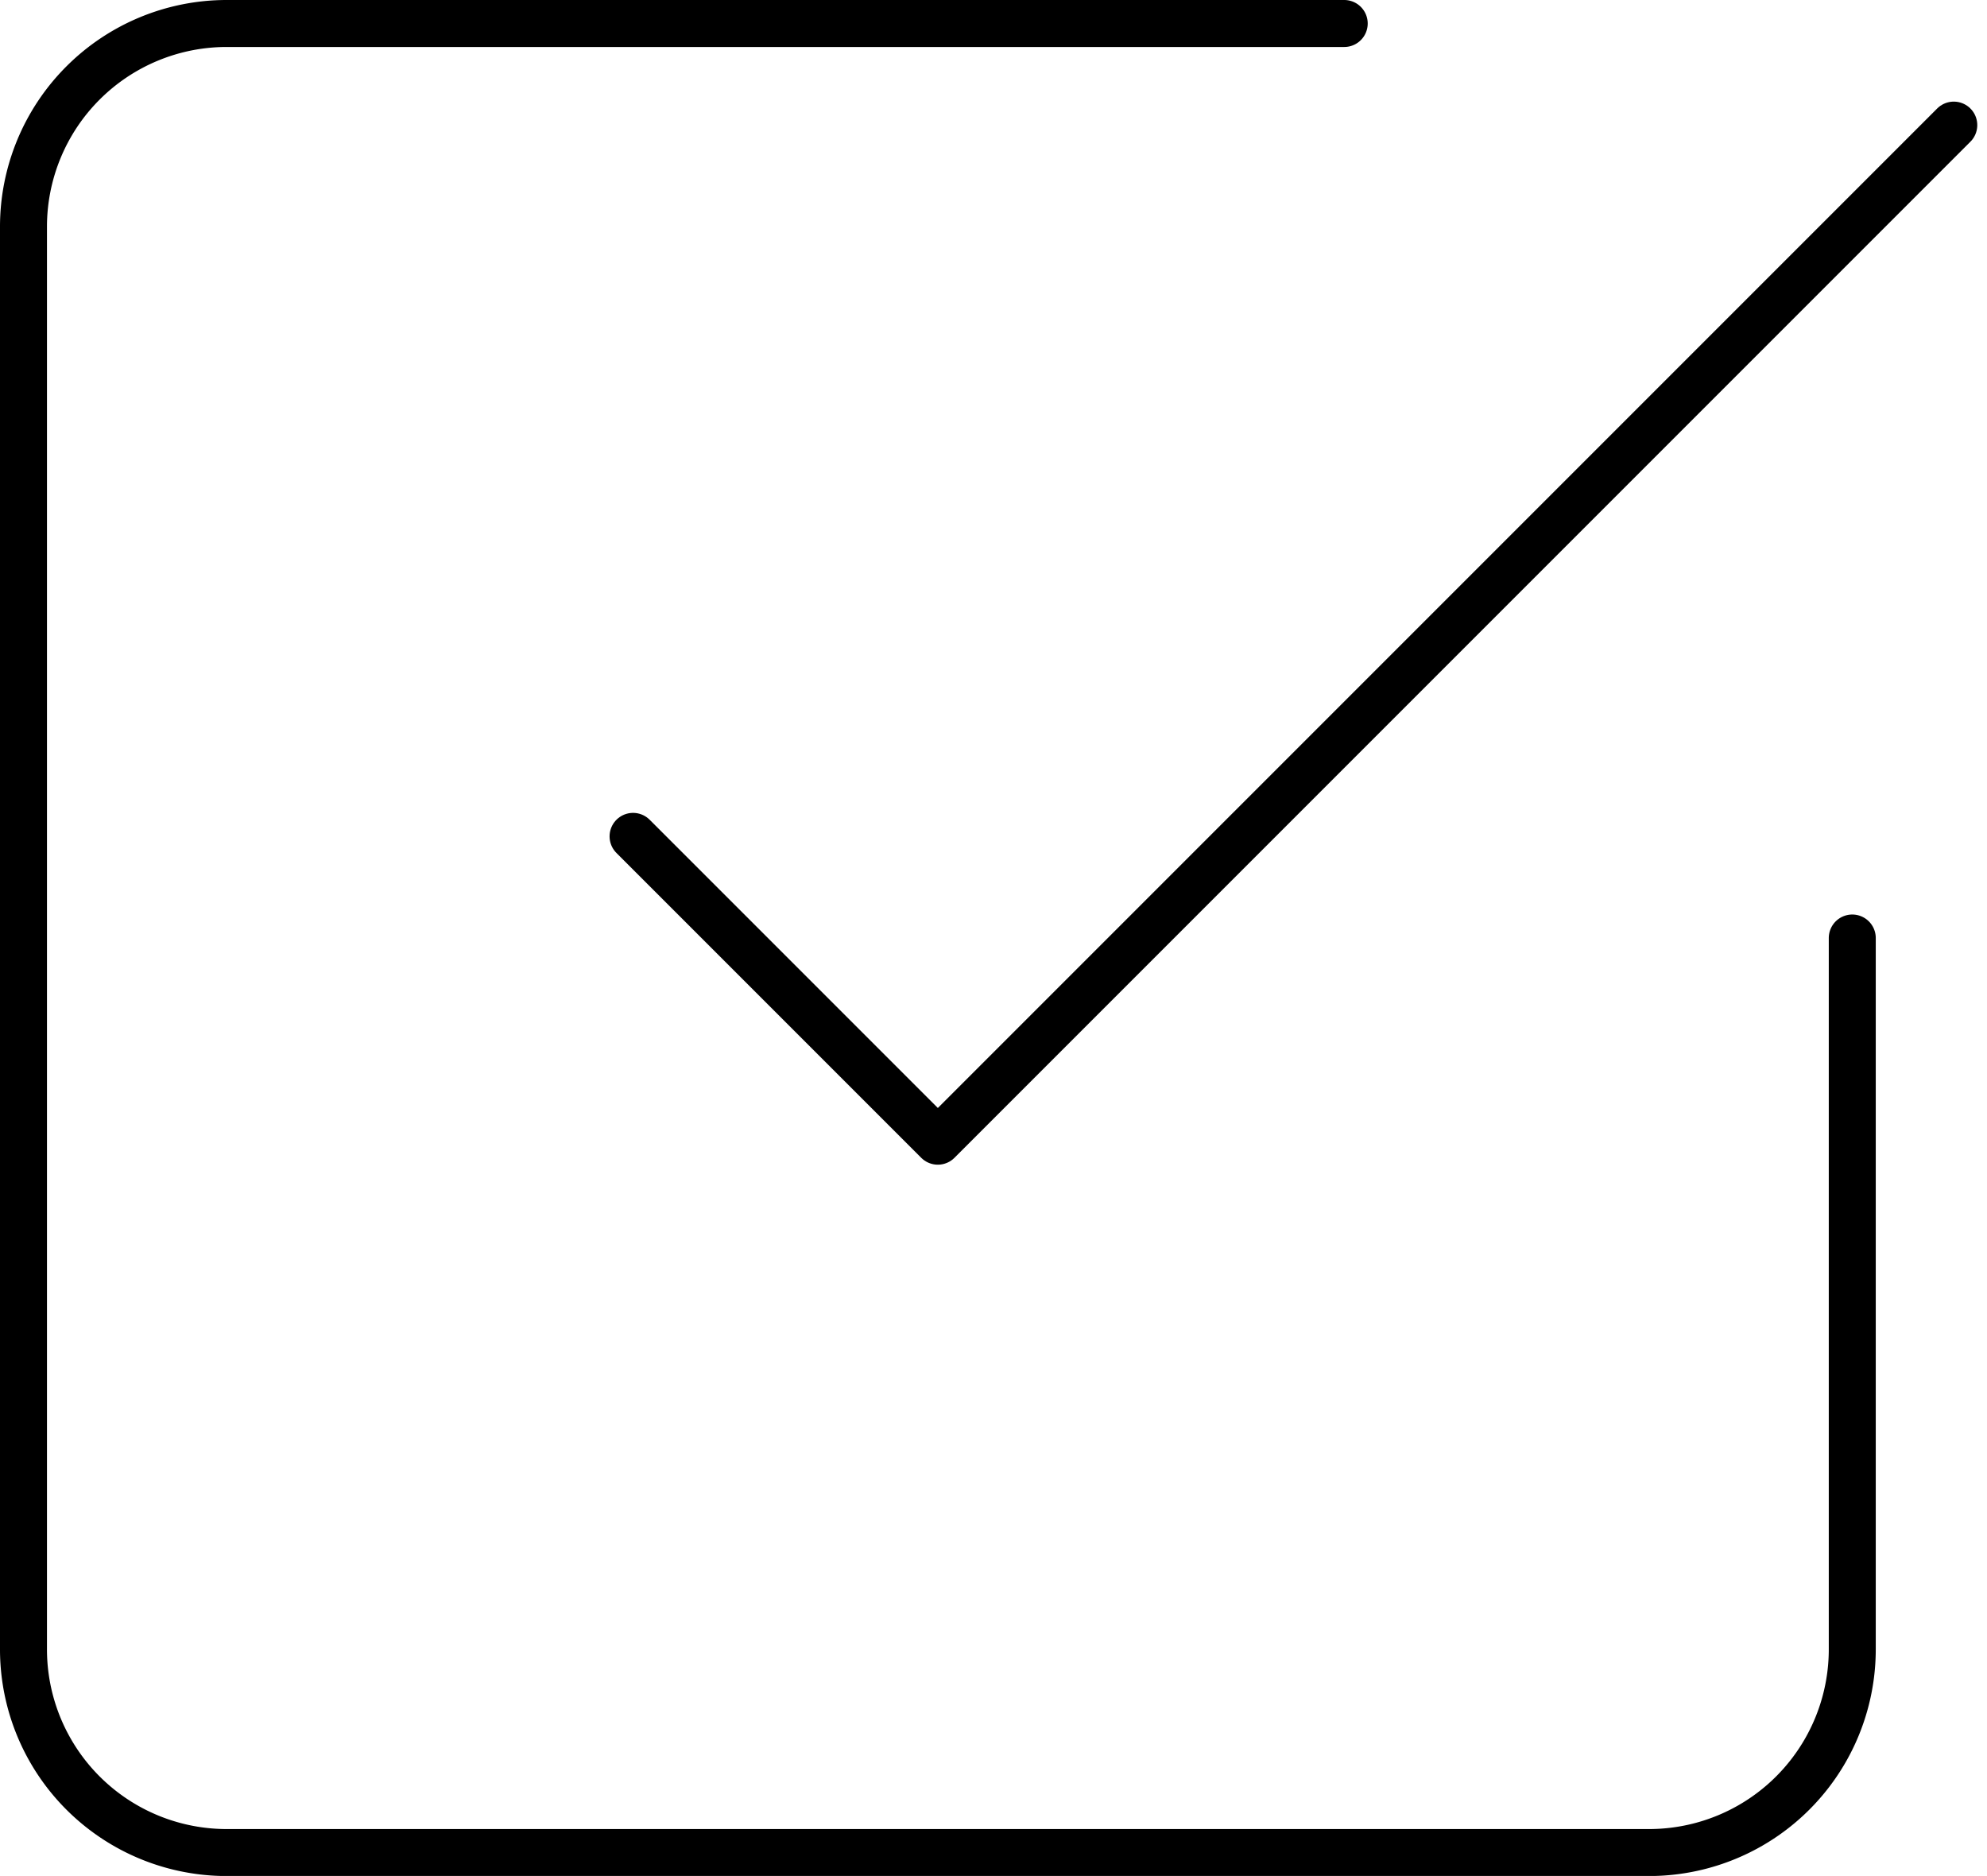
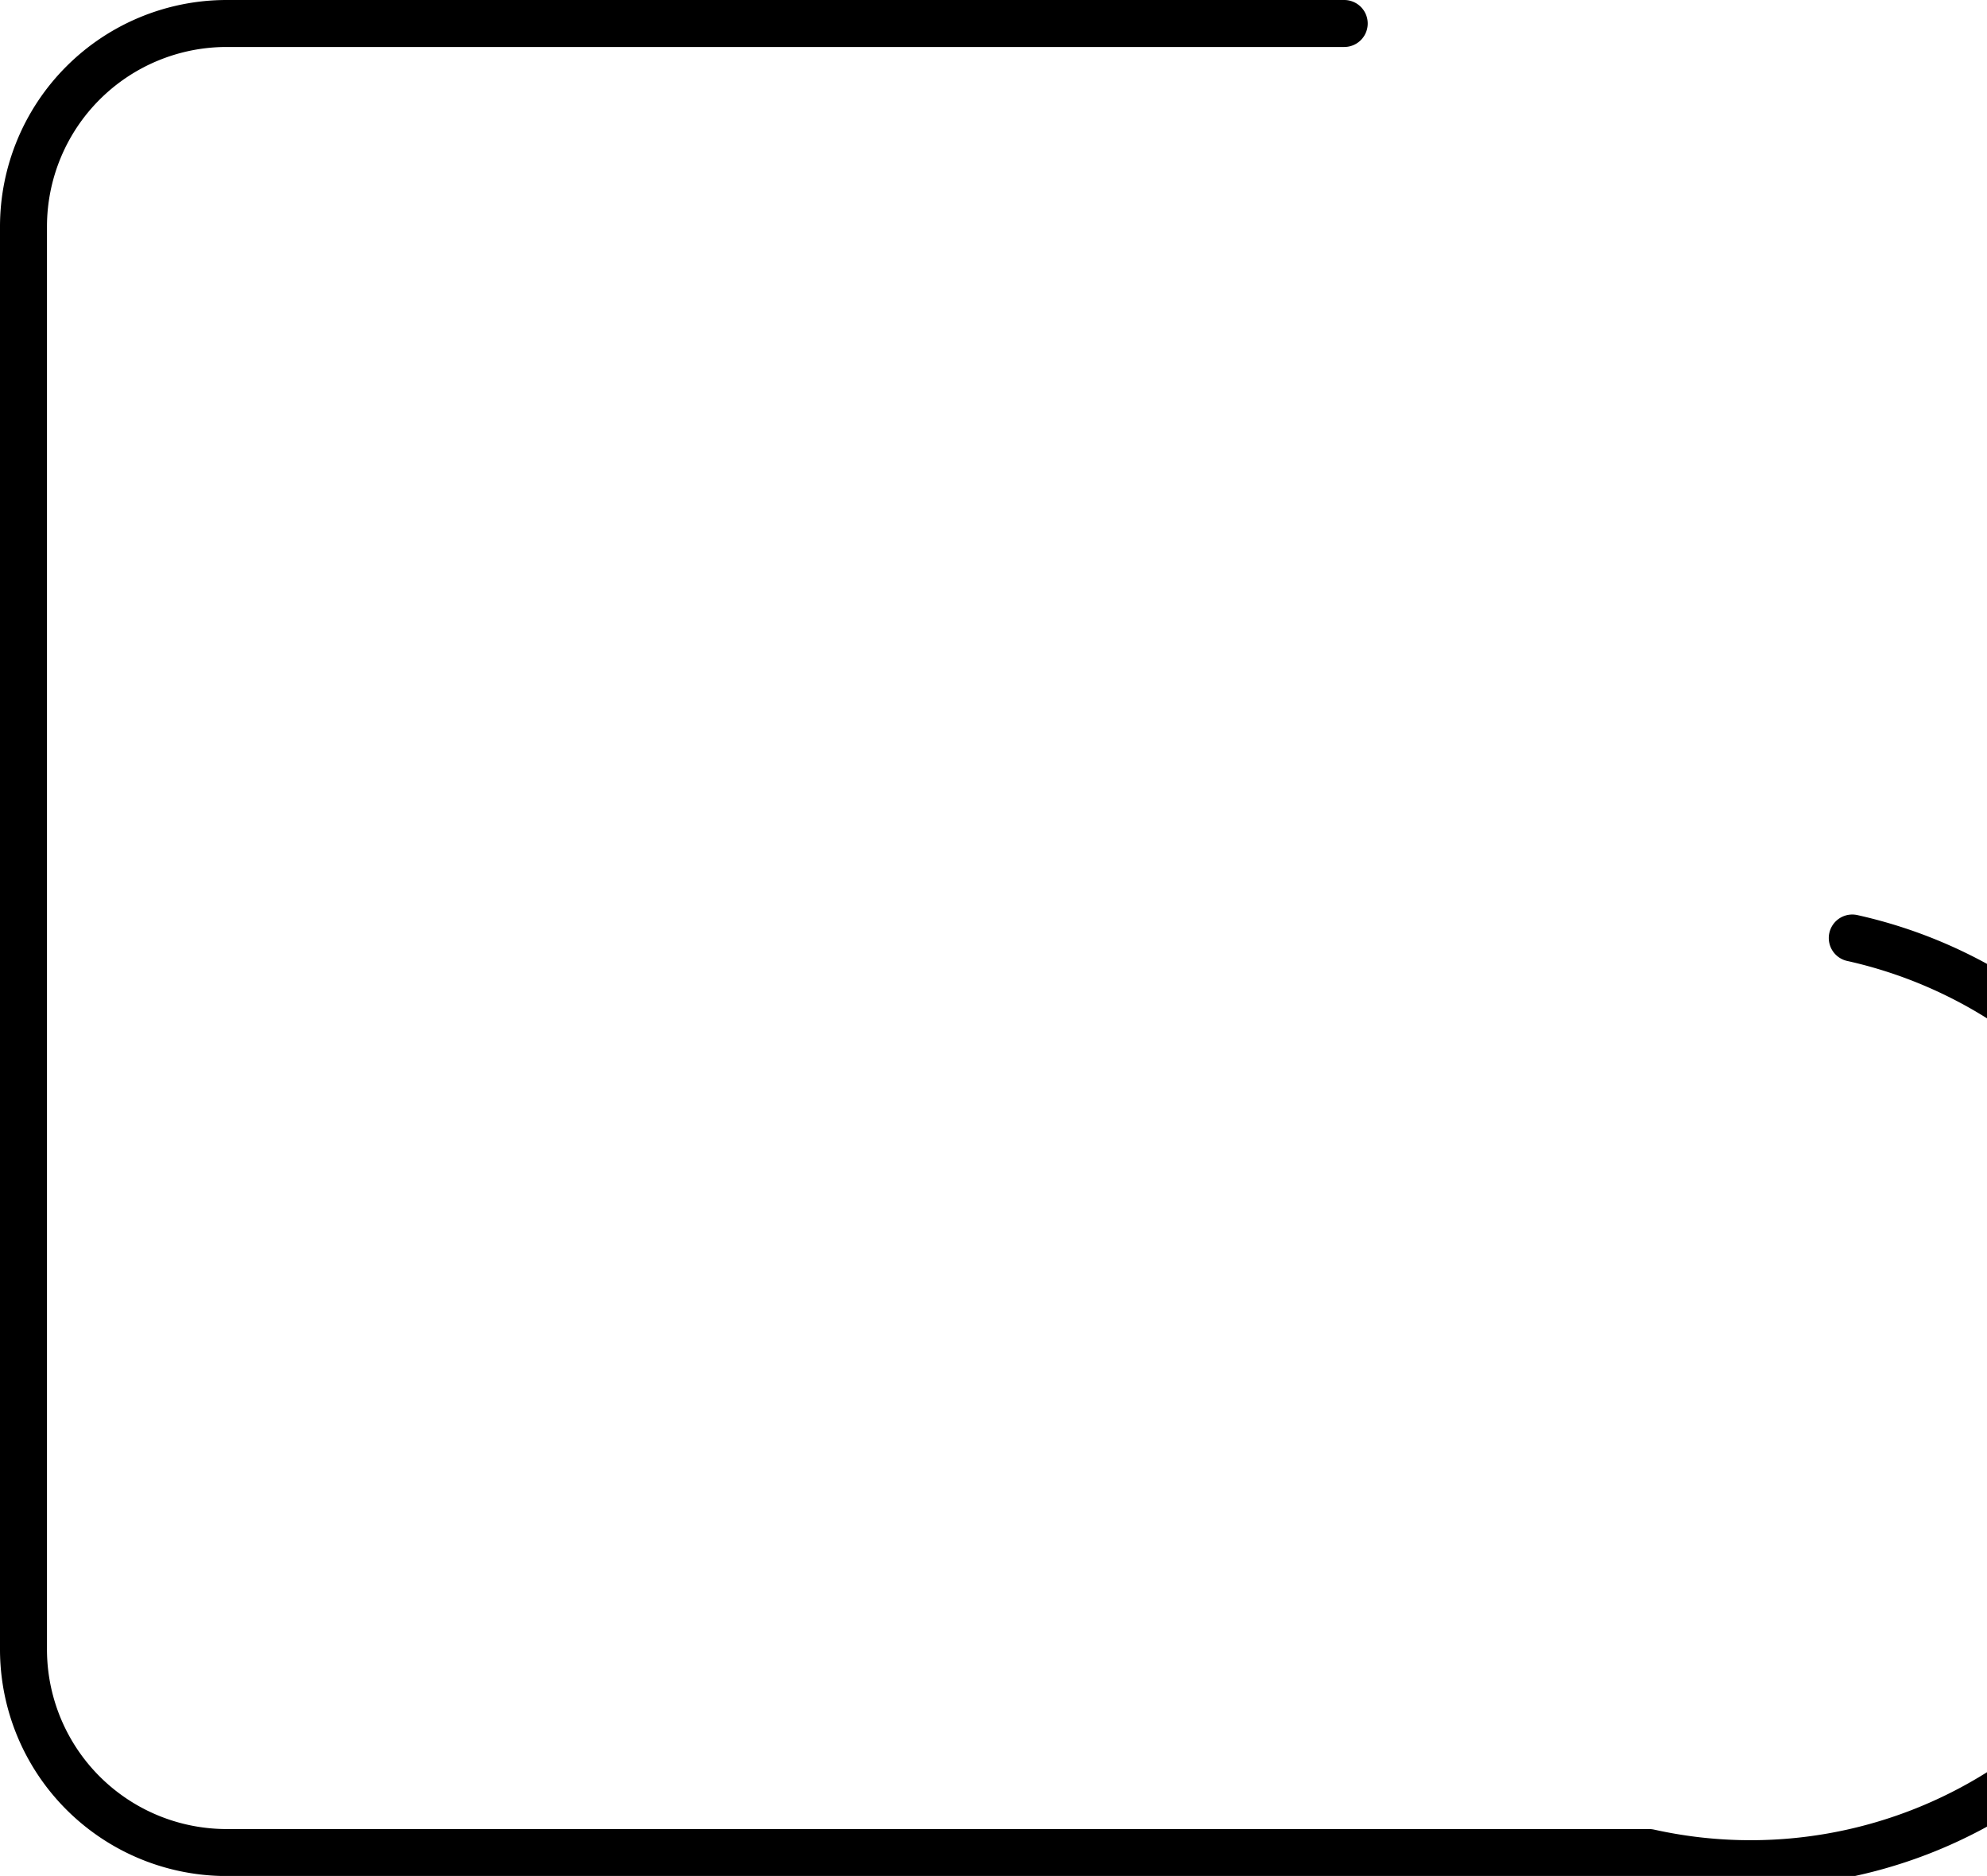
<svg xmlns="http://www.w3.org/2000/svg" width="126.905" height="119.795" viewBox="0 0 126.905 119.795">
  <g id="Icon_feather-check-square" data-name="Icon feather-check-square" transform="translate(1.5 1.5)">
-     <path id="Path_1117" data-name="Path 1117" d="M13.5,51.42,32.966,70.886,97.852,6" transform="translate(25.432 0.489)" fill="none" stroke="#000" stroke-linecap="round" stroke-linejoin="round" stroke-width="3" />
-     <path id="Path_1118" data-name="Path 1118" d="M121.3,62.9v45.42A12.977,12.977,0,0,1,108.318,121.3H17.477A12.977,12.977,0,0,1,4.5,108.318V17.477A12.977,12.977,0,0,1,17.477,4.5H88.852" transform="translate(-4.5 -4.5)" fill="none" stroke="#000" stroke-linecap="round" stroke-linejoin="round" stroke-width="3" />
+     <path id="Path_1118" data-name="Path 1118" d="M121.3,62.9A12.977,12.977,0,0,1,108.318,121.3H17.477A12.977,12.977,0,0,1,4.5,108.318V17.477A12.977,12.977,0,0,1,17.477,4.5H88.852" transform="translate(-4.5 -4.5)" fill="none" stroke="#000" stroke-linecap="round" stroke-linejoin="round" stroke-width="3" />
  </g>
</svg>